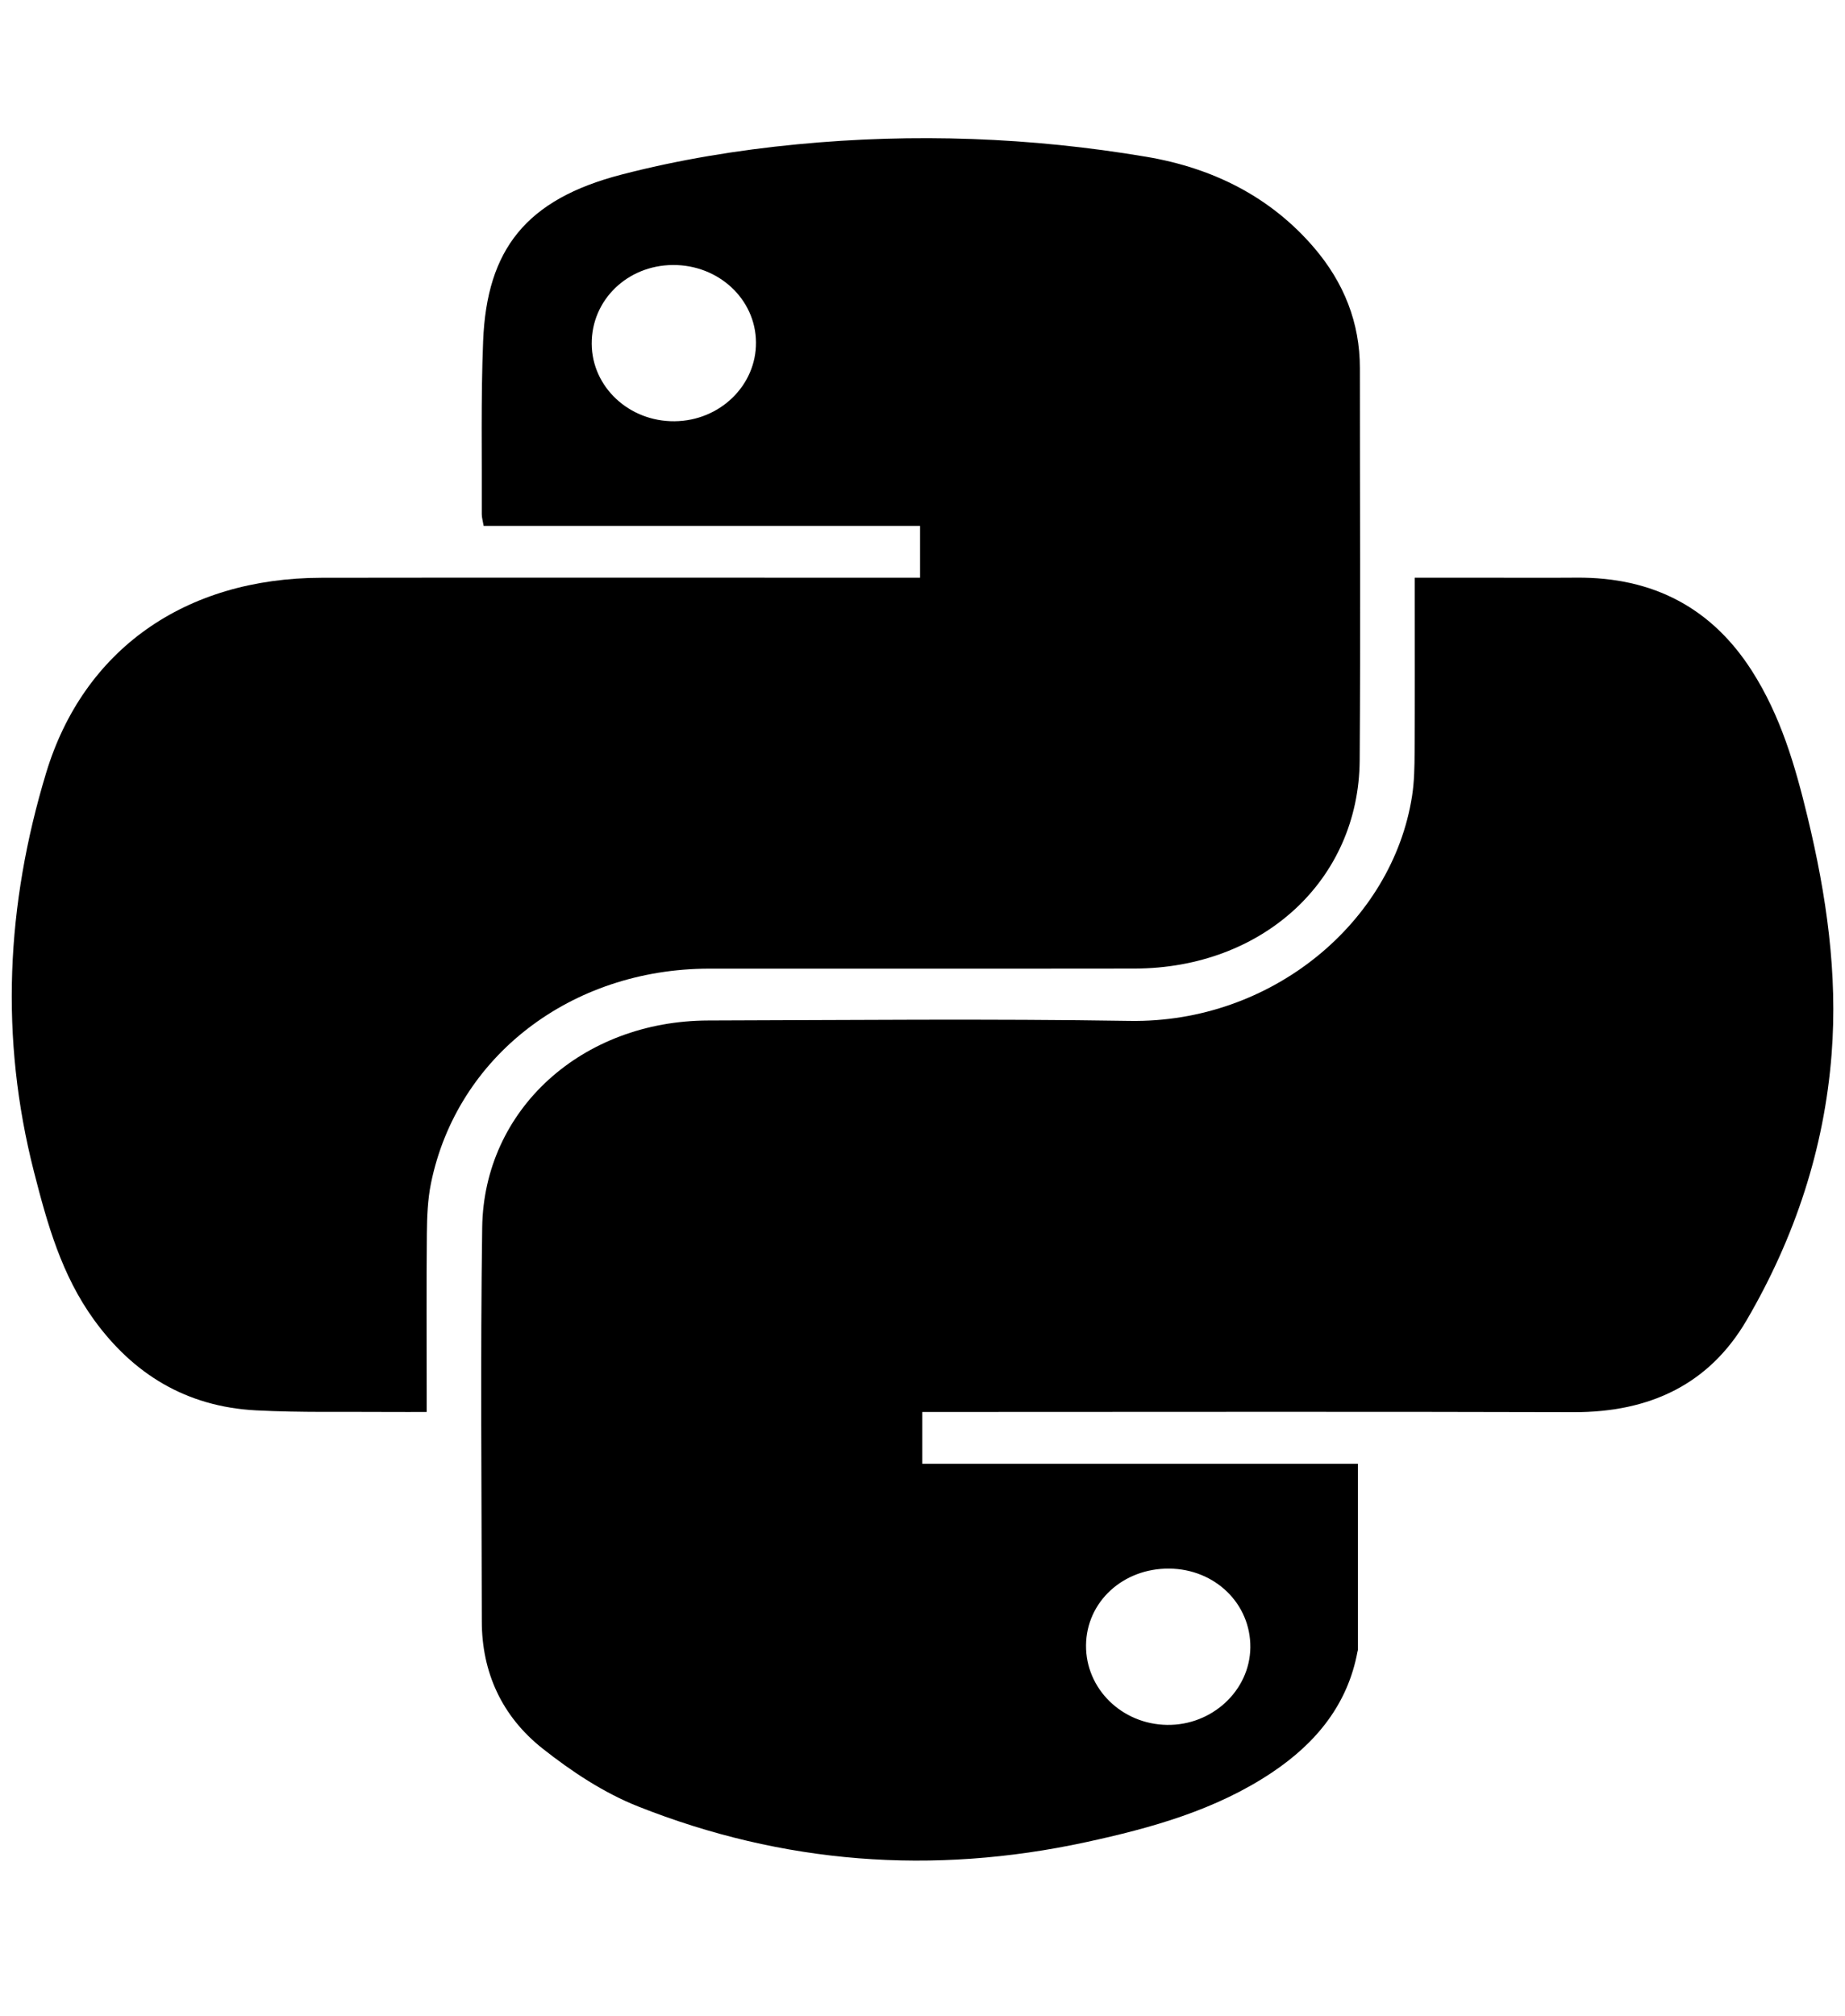
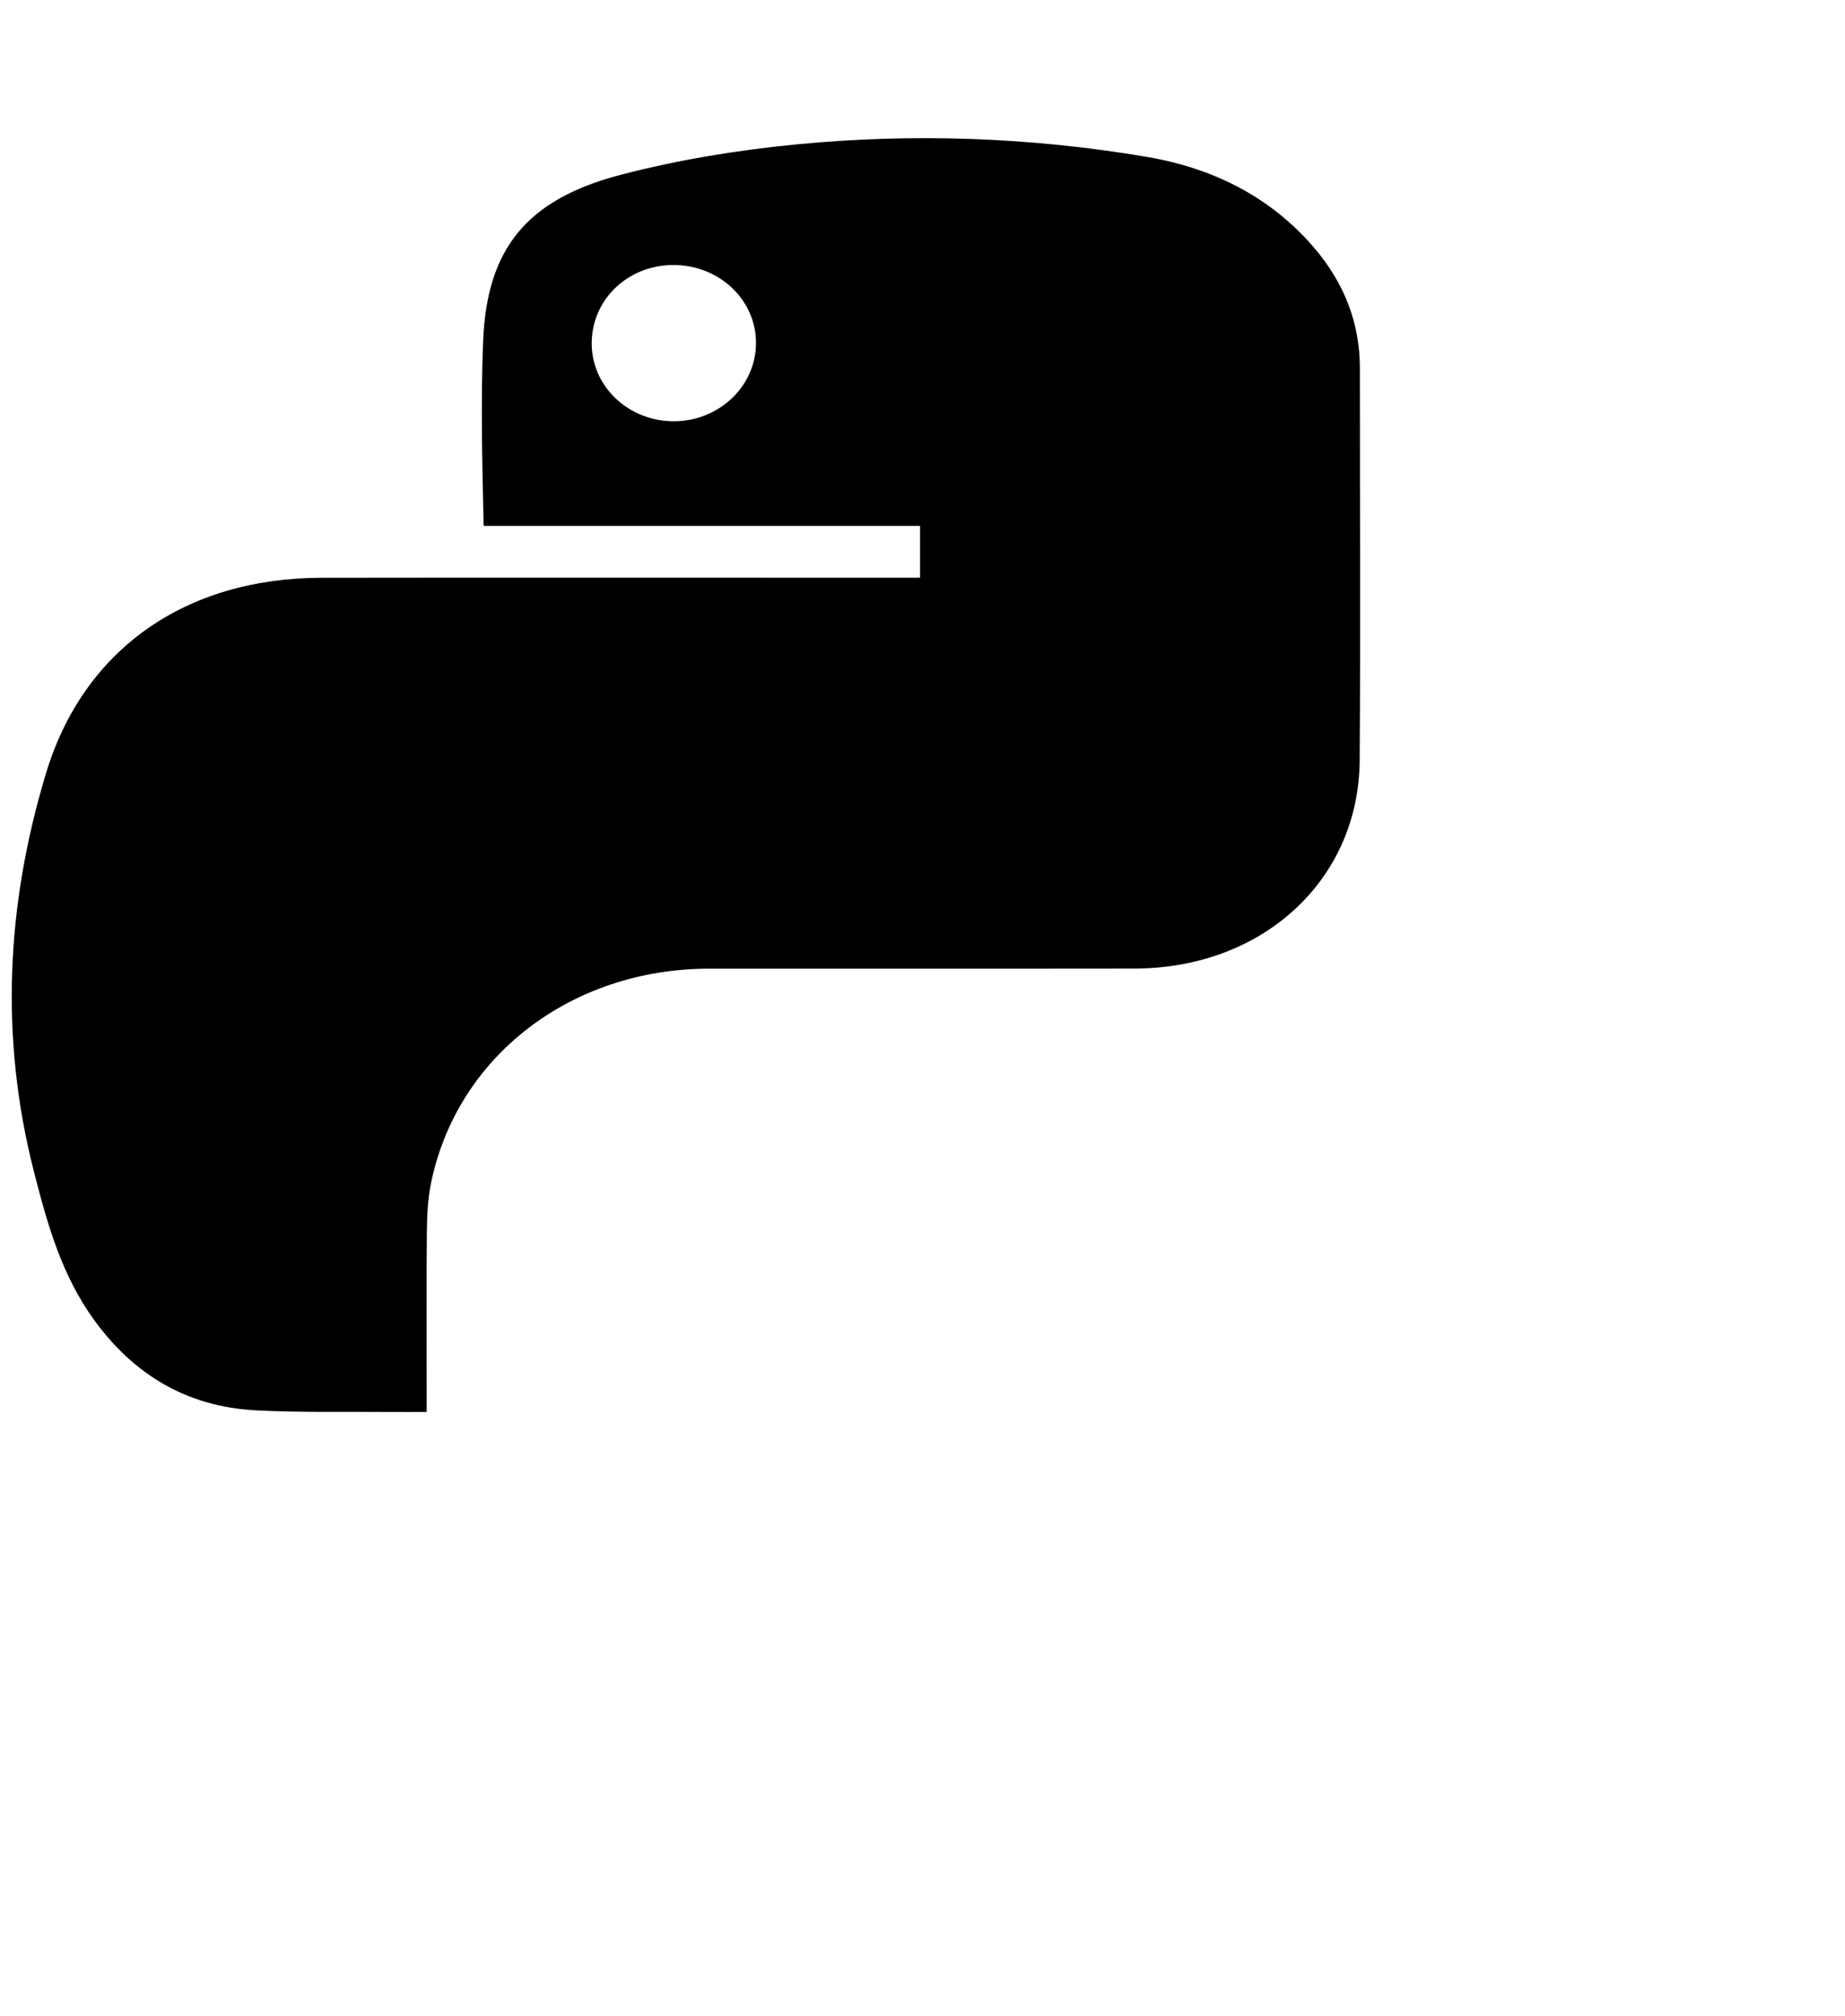
<svg xmlns="http://www.w3.org/2000/svg" width="65" height="71" viewBox="0 0 65 71" fill="none">
-   <path fill-rule="evenodd" clip-rule="evenodd" d="M32.492 49.731C32.492 50.358 32.492 50.927 32.492 51.557C37.627 51.557 42.735 51.557 47.839 51.557C47.839 53.784 47.839 55.949 47.839 58.114C47.839 58.133 47.828 58.153 47.825 58.172C47.486 60.008 46.391 61.379 44.8 62.438C42.834 63.749 40.575 64.382 38.26 64.883C32.854 66.054 27.575 65.646 22.48 63.625C21.269 63.145 20.138 62.393 19.125 61.594C17.675 60.451 16.975 58.895 16.974 57.102C16.969 52.478 16.922 47.854 16.988 43.231C17.047 39.072 20.504 35.955 24.956 35.943C29.906 35.93 34.856 35.879 39.804 35.957C44.807 36.036 49.057 32.474 49.747 28.039C49.827 27.529 49.834 27.006 49.837 26.489C49.848 24.675 49.842 22.862 49.842 21.048C49.842 20.835 49.842 20.621 49.842 20.347C50.636 20.347 51.356 20.347 52.075 20.347C53.227 20.347 54.38 20.355 55.532 20.346C58.273 20.322 60.317 21.438 61.716 23.622C62.737 25.217 63.247 26.98 63.68 28.772C64.345 31.524 64.748 34.3 64.528 37.128C64.27 40.455 63.24 43.577 61.537 46.495C60.232 48.732 58.157 49.747 55.433 49.738C48.072 49.716 40.712 49.731 33.352 49.731C33.078 49.731 32.804 49.731 32.492 49.731ZM41.195 55.248C39.562 55.233 38.275 56.419 38.261 57.95C38.248 59.478 39.519 60.728 41.112 60.753C42.701 60.778 44.032 59.543 44.05 58.029C44.067 56.488 42.809 55.263 41.195 55.248Z" fill="black" />
-   <path fill-rule="evenodd" clip-rule="evenodd" d="M32.414 20.348C32.414 19.723 32.414 19.158 32.414 18.522C27.269 18.522 22.16 18.522 17.039 18.522C17.009 18.34 16.973 18.225 16.973 18.111C16.982 16.078 16.939 14.043 17.021 12.013C17.15 8.777 18.54 7.023 21.881 6.153C23.901 5.627 26 5.284 28.088 5.083C32.199 4.687 36.315 4.835 40.39 5.523C42.754 5.922 44.768 6.945 46.29 8.718C47.351 9.955 47.91 11.37 47.909 12.966C47.908 17.57 47.933 22.175 47.902 26.779C47.874 30.998 44.488 34.107 39.964 34.114C34.971 34.122 29.979 34.112 24.986 34.117C20.112 34.123 16.102 37.206 15.185 41.67C15.066 42.253 15.044 42.859 15.038 43.455C15.02 45.308 15.032 47.162 15.032 49.015C15.032 49.23 15.032 49.444 15.032 49.731C14.557 49.731 14.158 49.734 13.758 49.731C12.18 49.718 10.598 49.756 9.024 49.675C6.547 49.547 4.689 48.383 3.315 46.49C2.167 44.908 1.666 43.104 1.198 41.277C-0.012 36.552 0.216 31.874 1.625 27.223C2.937 22.894 6.503 20.358 11.333 20.35C18.097 20.34 24.86 20.348 31.623 20.348C31.874 20.348 32.125 20.348 32.414 20.348ZM23.706 9.334C22.099 9.344 20.837 10.57 20.846 12.11C20.855 13.631 22.162 14.852 23.765 14.837C25.361 14.823 26.648 13.575 26.634 12.055C26.62 10.535 25.317 9.324 23.706 9.334Z" fill="black" />
+   <path fill-rule="evenodd" clip-rule="evenodd" d="M32.414 20.348C32.414 19.723 32.414 19.158 32.414 18.522C27.269 18.522 22.16 18.522 17.039 18.522C16.982 16.078 16.939 14.043 17.021 12.013C17.15 8.777 18.54 7.023 21.881 6.153C23.901 5.627 26 5.284 28.088 5.083C32.199 4.687 36.315 4.835 40.39 5.523C42.754 5.922 44.768 6.945 46.29 8.718C47.351 9.955 47.91 11.37 47.909 12.966C47.908 17.57 47.933 22.175 47.902 26.779C47.874 30.998 44.488 34.107 39.964 34.114C34.971 34.122 29.979 34.112 24.986 34.117C20.112 34.123 16.102 37.206 15.185 41.67C15.066 42.253 15.044 42.859 15.038 43.455C15.02 45.308 15.032 47.162 15.032 49.015C15.032 49.23 15.032 49.444 15.032 49.731C14.557 49.731 14.158 49.734 13.758 49.731C12.18 49.718 10.598 49.756 9.024 49.675C6.547 49.547 4.689 48.383 3.315 46.49C2.167 44.908 1.666 43.104 1.198 41.277C-0.012 36.552 0.216 31.874 1.625 27.223C2.937 22.894 6.503 20.358 11.333 20.35C18.097 20.34 24.86 20.348 31.623 20.348C31.874 20.348 32.125 20.348 32.414 20.348ZM23.706 9.334C22.099 9.344 20.837 10.57 20.846 12.11C20.855 13.631 22.162 14.852 23.765 14.837C25.361 14.823 26.648 13.575 26.634 12.055C26.62 10.535 25.317 9.324 23.706 9.334Z" fill="black" />
</svg>